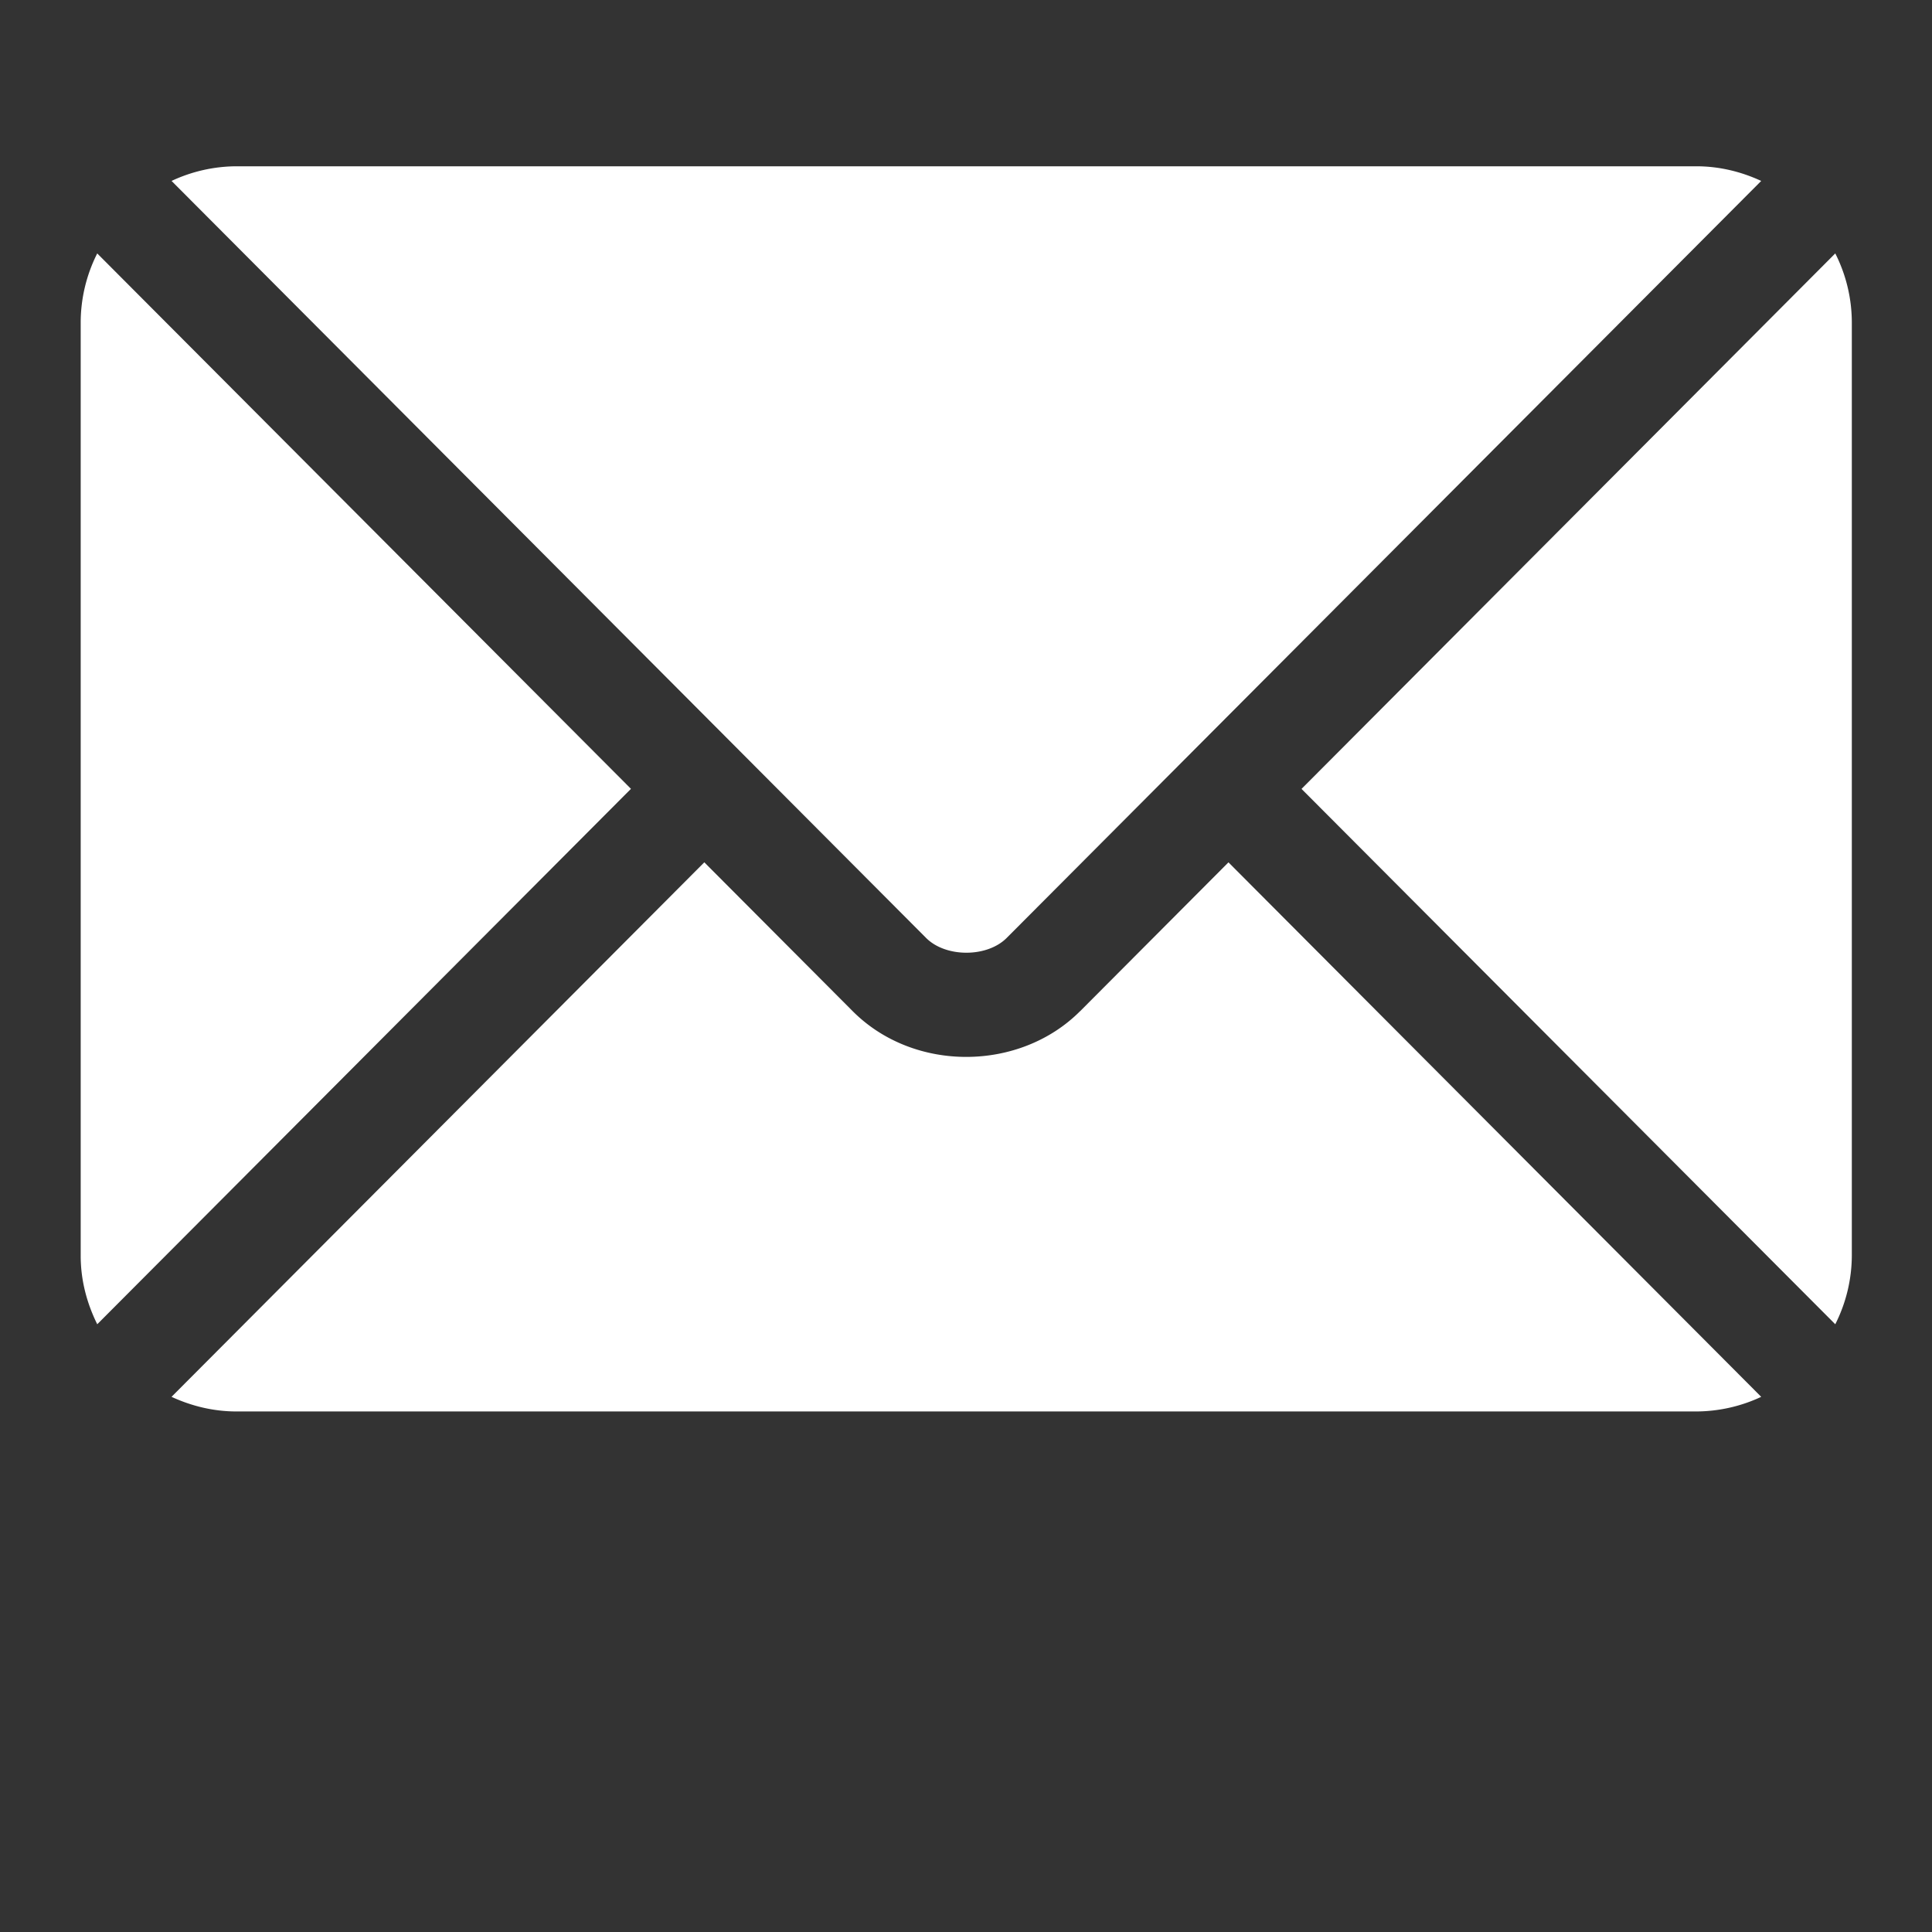
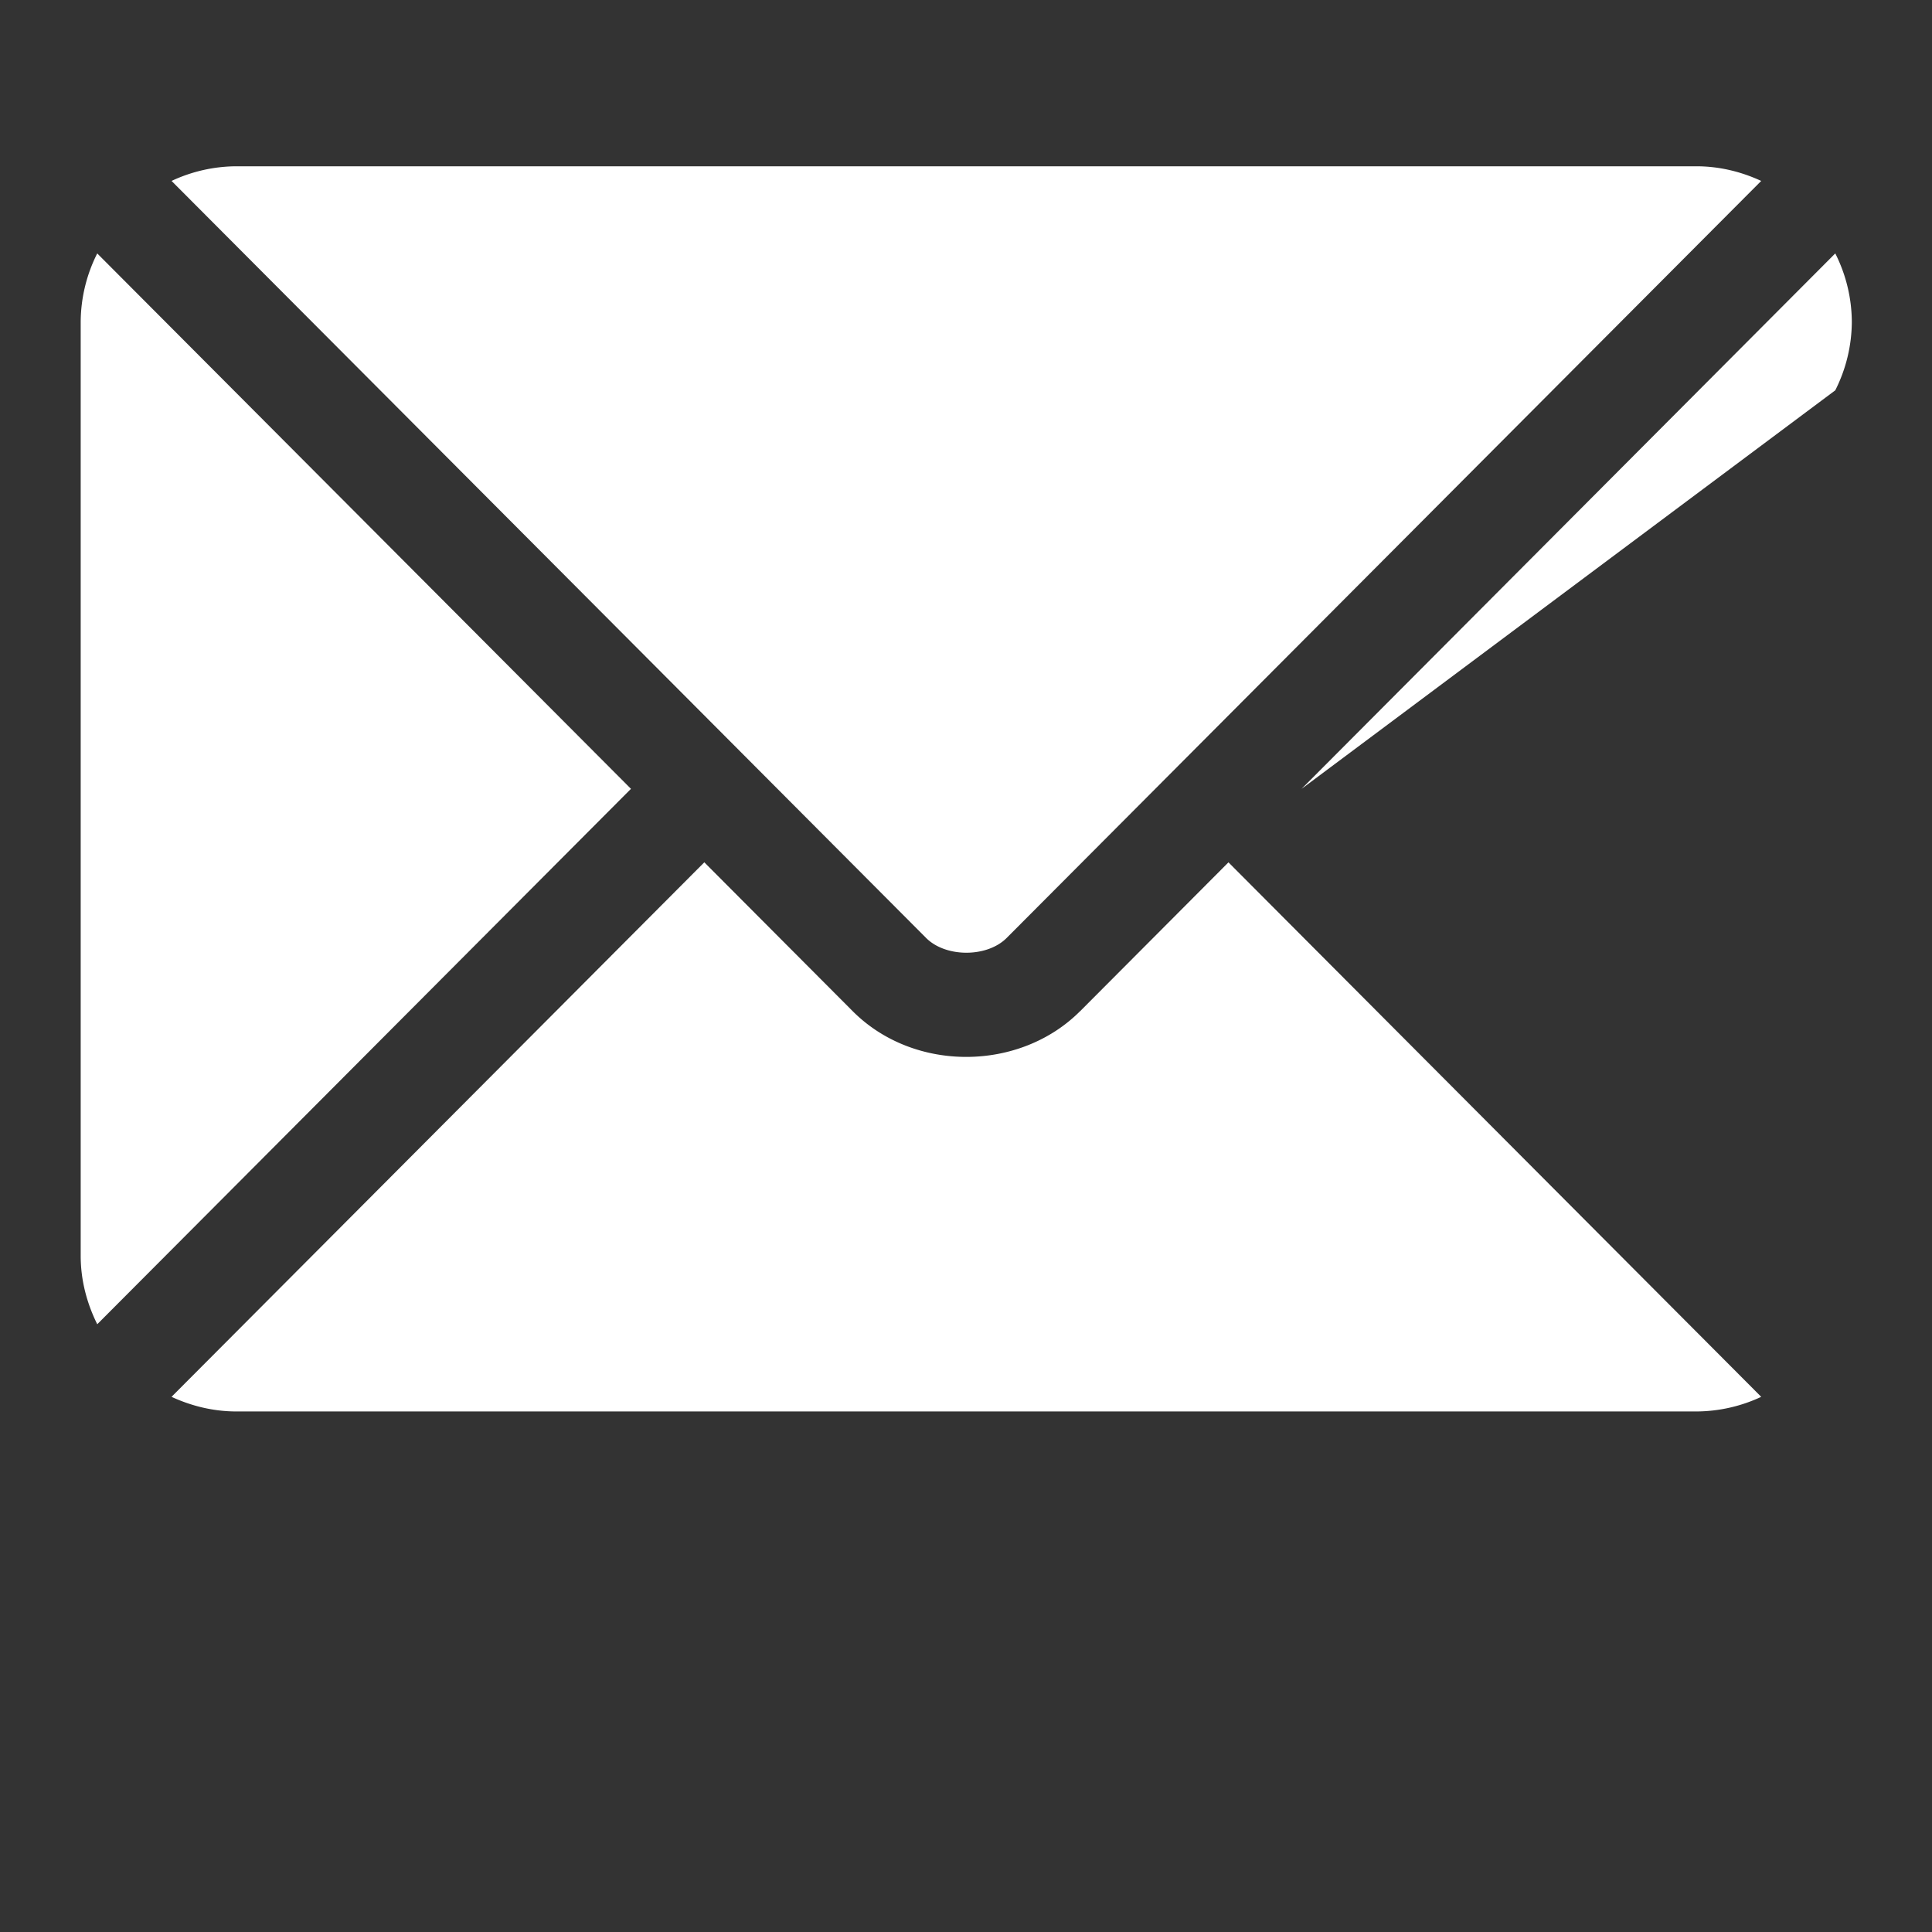
<svg xmlns="http://www.w3.org/2000/svg" width="60" height="60" viewBox="0 0 60 60" fill="none">
  <rect x="0" y="0" width="60" height="60" fill="#333333" stroke="none" />
-   <path fill-rule="evenodd" clip-rule="evenodd" d="M7.344 5.164H52.68c.722 0 1.4.17 2.016.455l-17.68 17.738a.022.022 0 01-.004.002l-.001.002-.001.002-5.748 5.767c-.61.61-1.89.61-2.5 0l-5.749-5.768-.001-.003-.002-.001-.002-.001L5.328 5.619a4.786 4.786 0 012.016-.455zm26.2 26.24l4.607-4.623L54.696 43.38a4.782 4.782 0 01-2.016.454H7.344c-.722 0-1.4-.17-2.017-.454l16.546-16.6 4.607 4.622c1.909 1.915 5.196 1.875 7.064 0zM3.02 7.87a4.774 4.774 0 00-.514 2.126V39c0 .766.195 1.481.514 2.126l16.575-16.628L3.02 7.871zm37.4 16.63L56.996 7.87a4.77 4.77 0 01.514 2.126V39a4.77 4.77 0 01-.514 2.126L40.42 24.5z" fill="#fff" />
+   <path fill-rule="evenodd" clip-rule="evenodd" d="M7.344 5.164H52.68c.722 0 1.4.17 2.016.455l-17.68 17.738a.022.022 0 01-.004.002l-.001.002-.001.002-5.748 5.767c-.61.61-1.89.61-2.5 0l-5.749-5.768-.001-.003-.002-.001-.002-.001L5.328 5.619a4.786 4.786 0 012.016-.455zm26.2 26.24l4.607-4.623L54.696 43.38a4.782 4.782 0 01-2.016.454H7.344c-.722 0-1.4-.17-2.017-.454l16.546-16.6 4.607 4.622c1.909 1.915 5.196 1.875 7.064 0zM3.02 7.87a4.774 4.774 0 00-.514 2.126V39c0 .766.195 1.481.514 2.126l16.575-16.628L3.02 7.871zm37.4 16.63L56.996 7.87a4.77 4.77 0 01.514 2.126a4.77 4.77 0 01-.514 2.126L40.42 24.5z" fill="#fff" />
</svg>